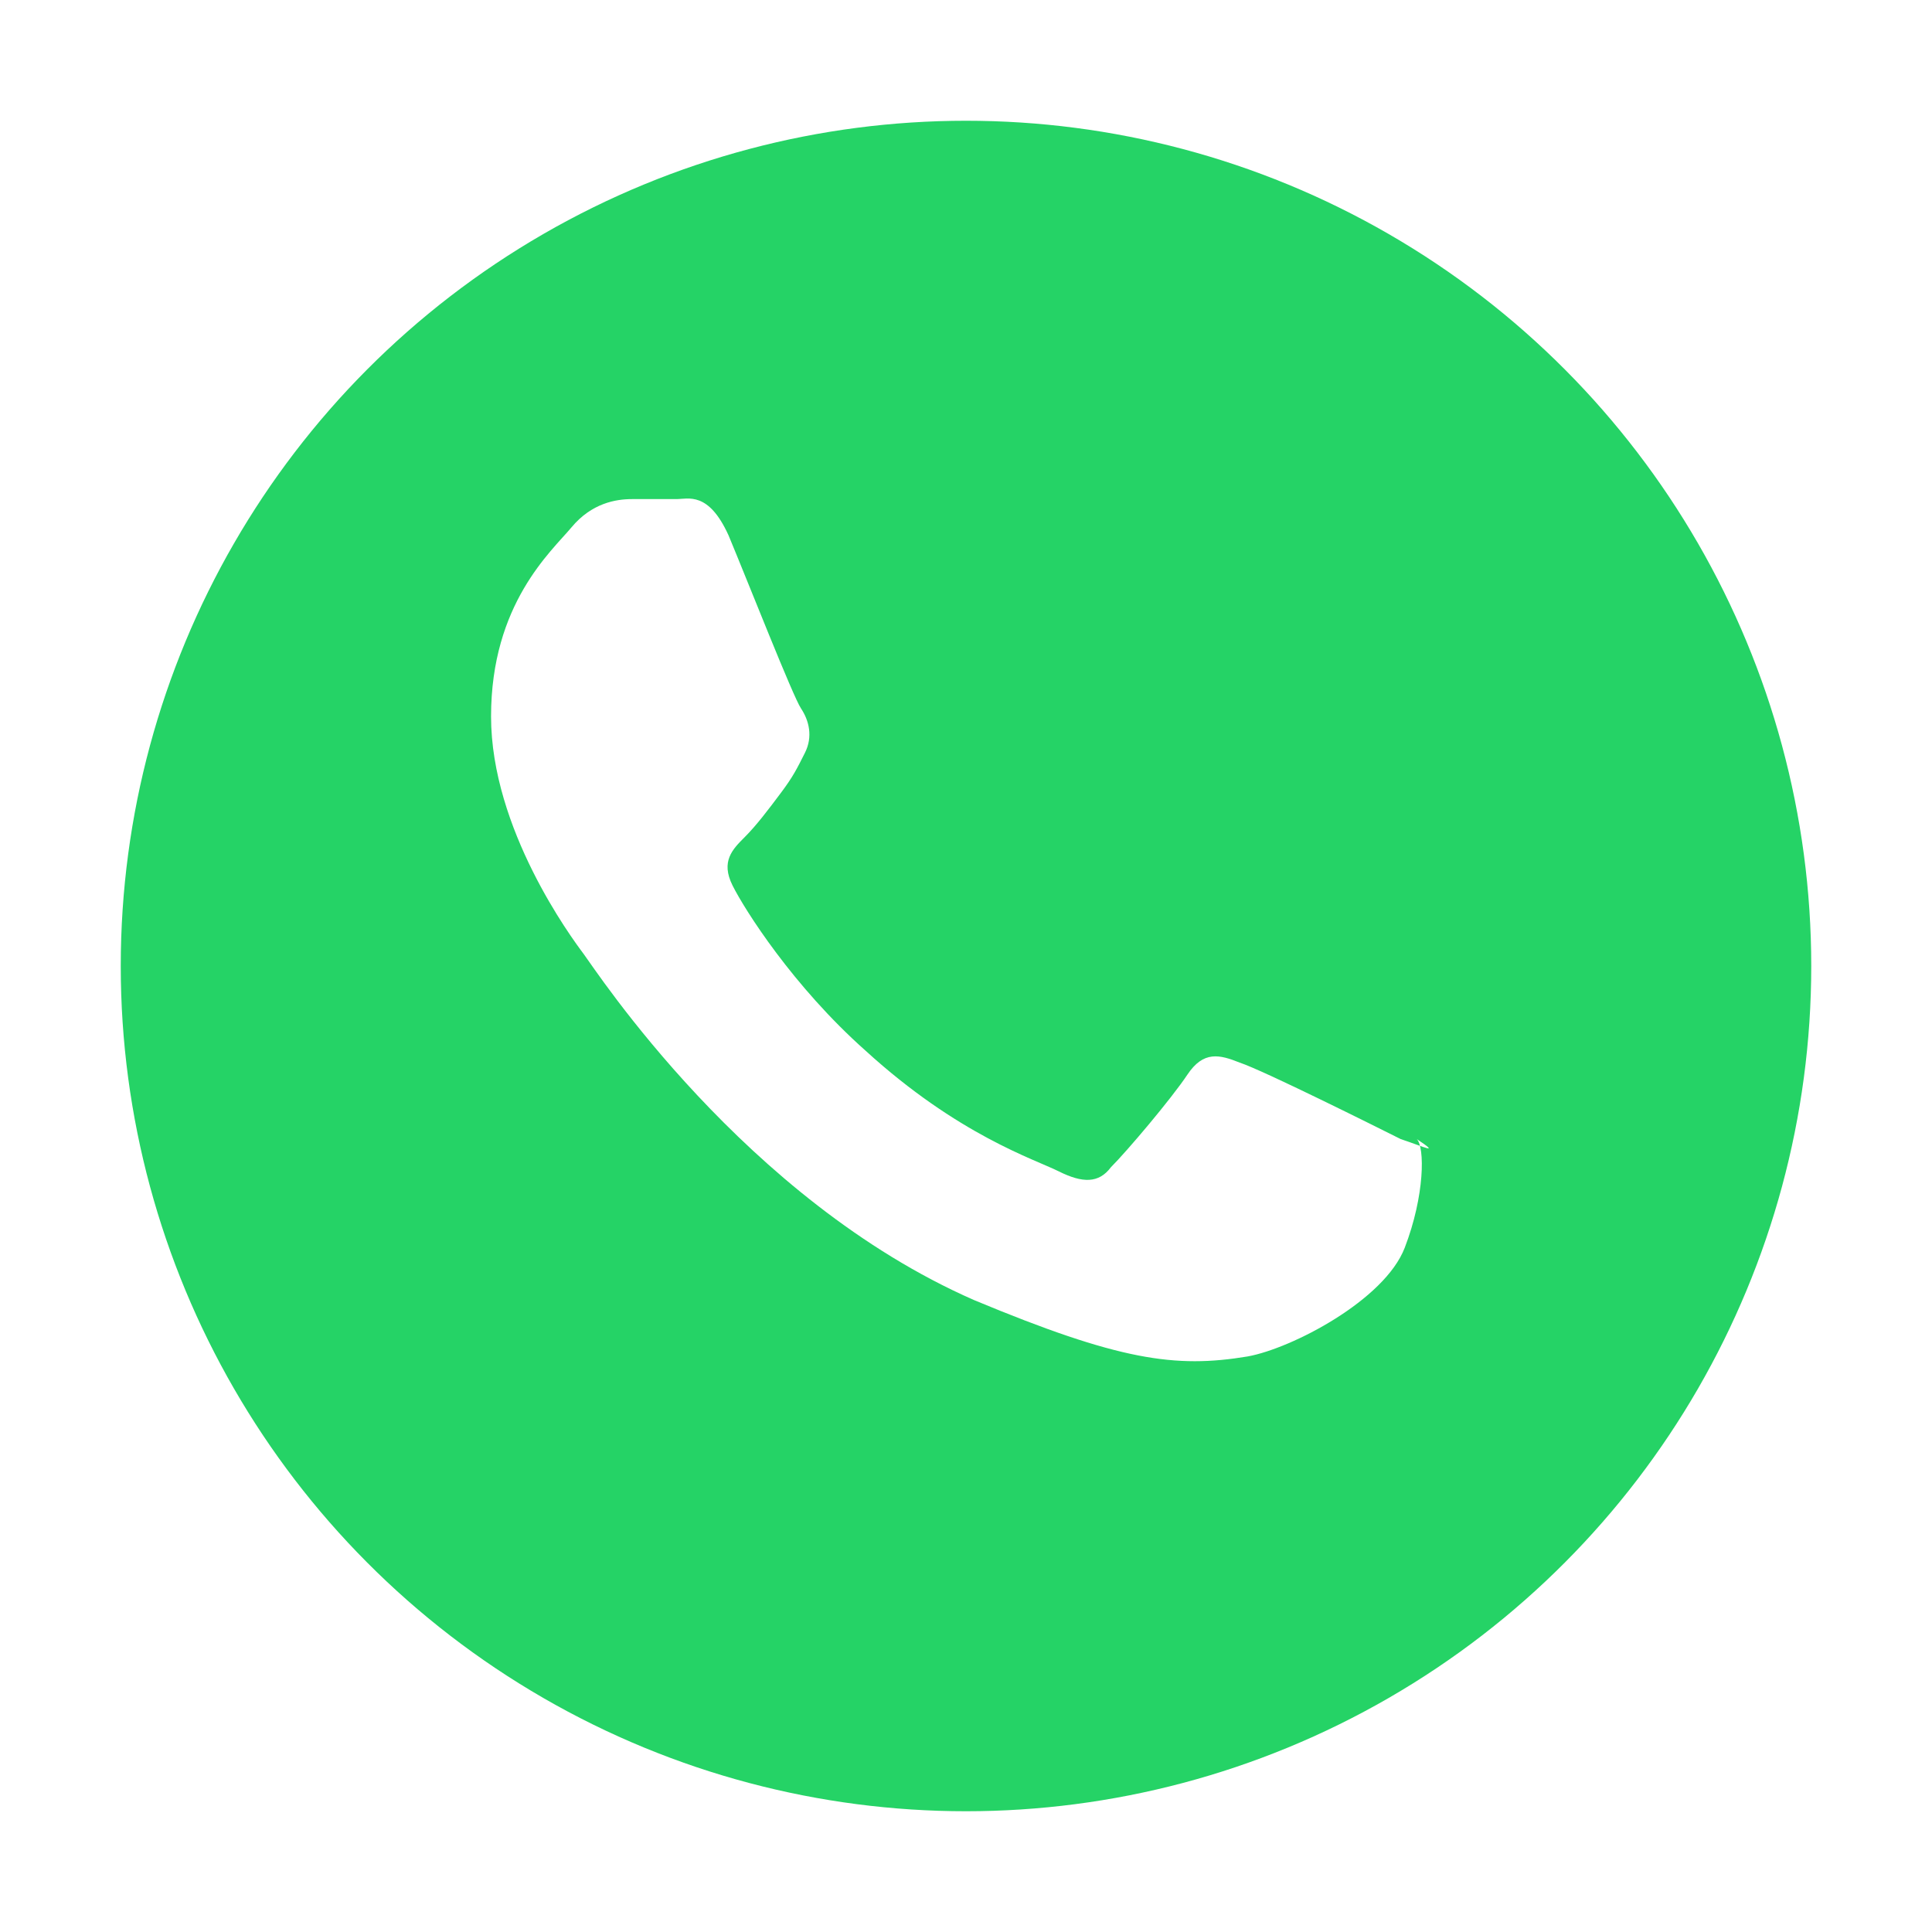
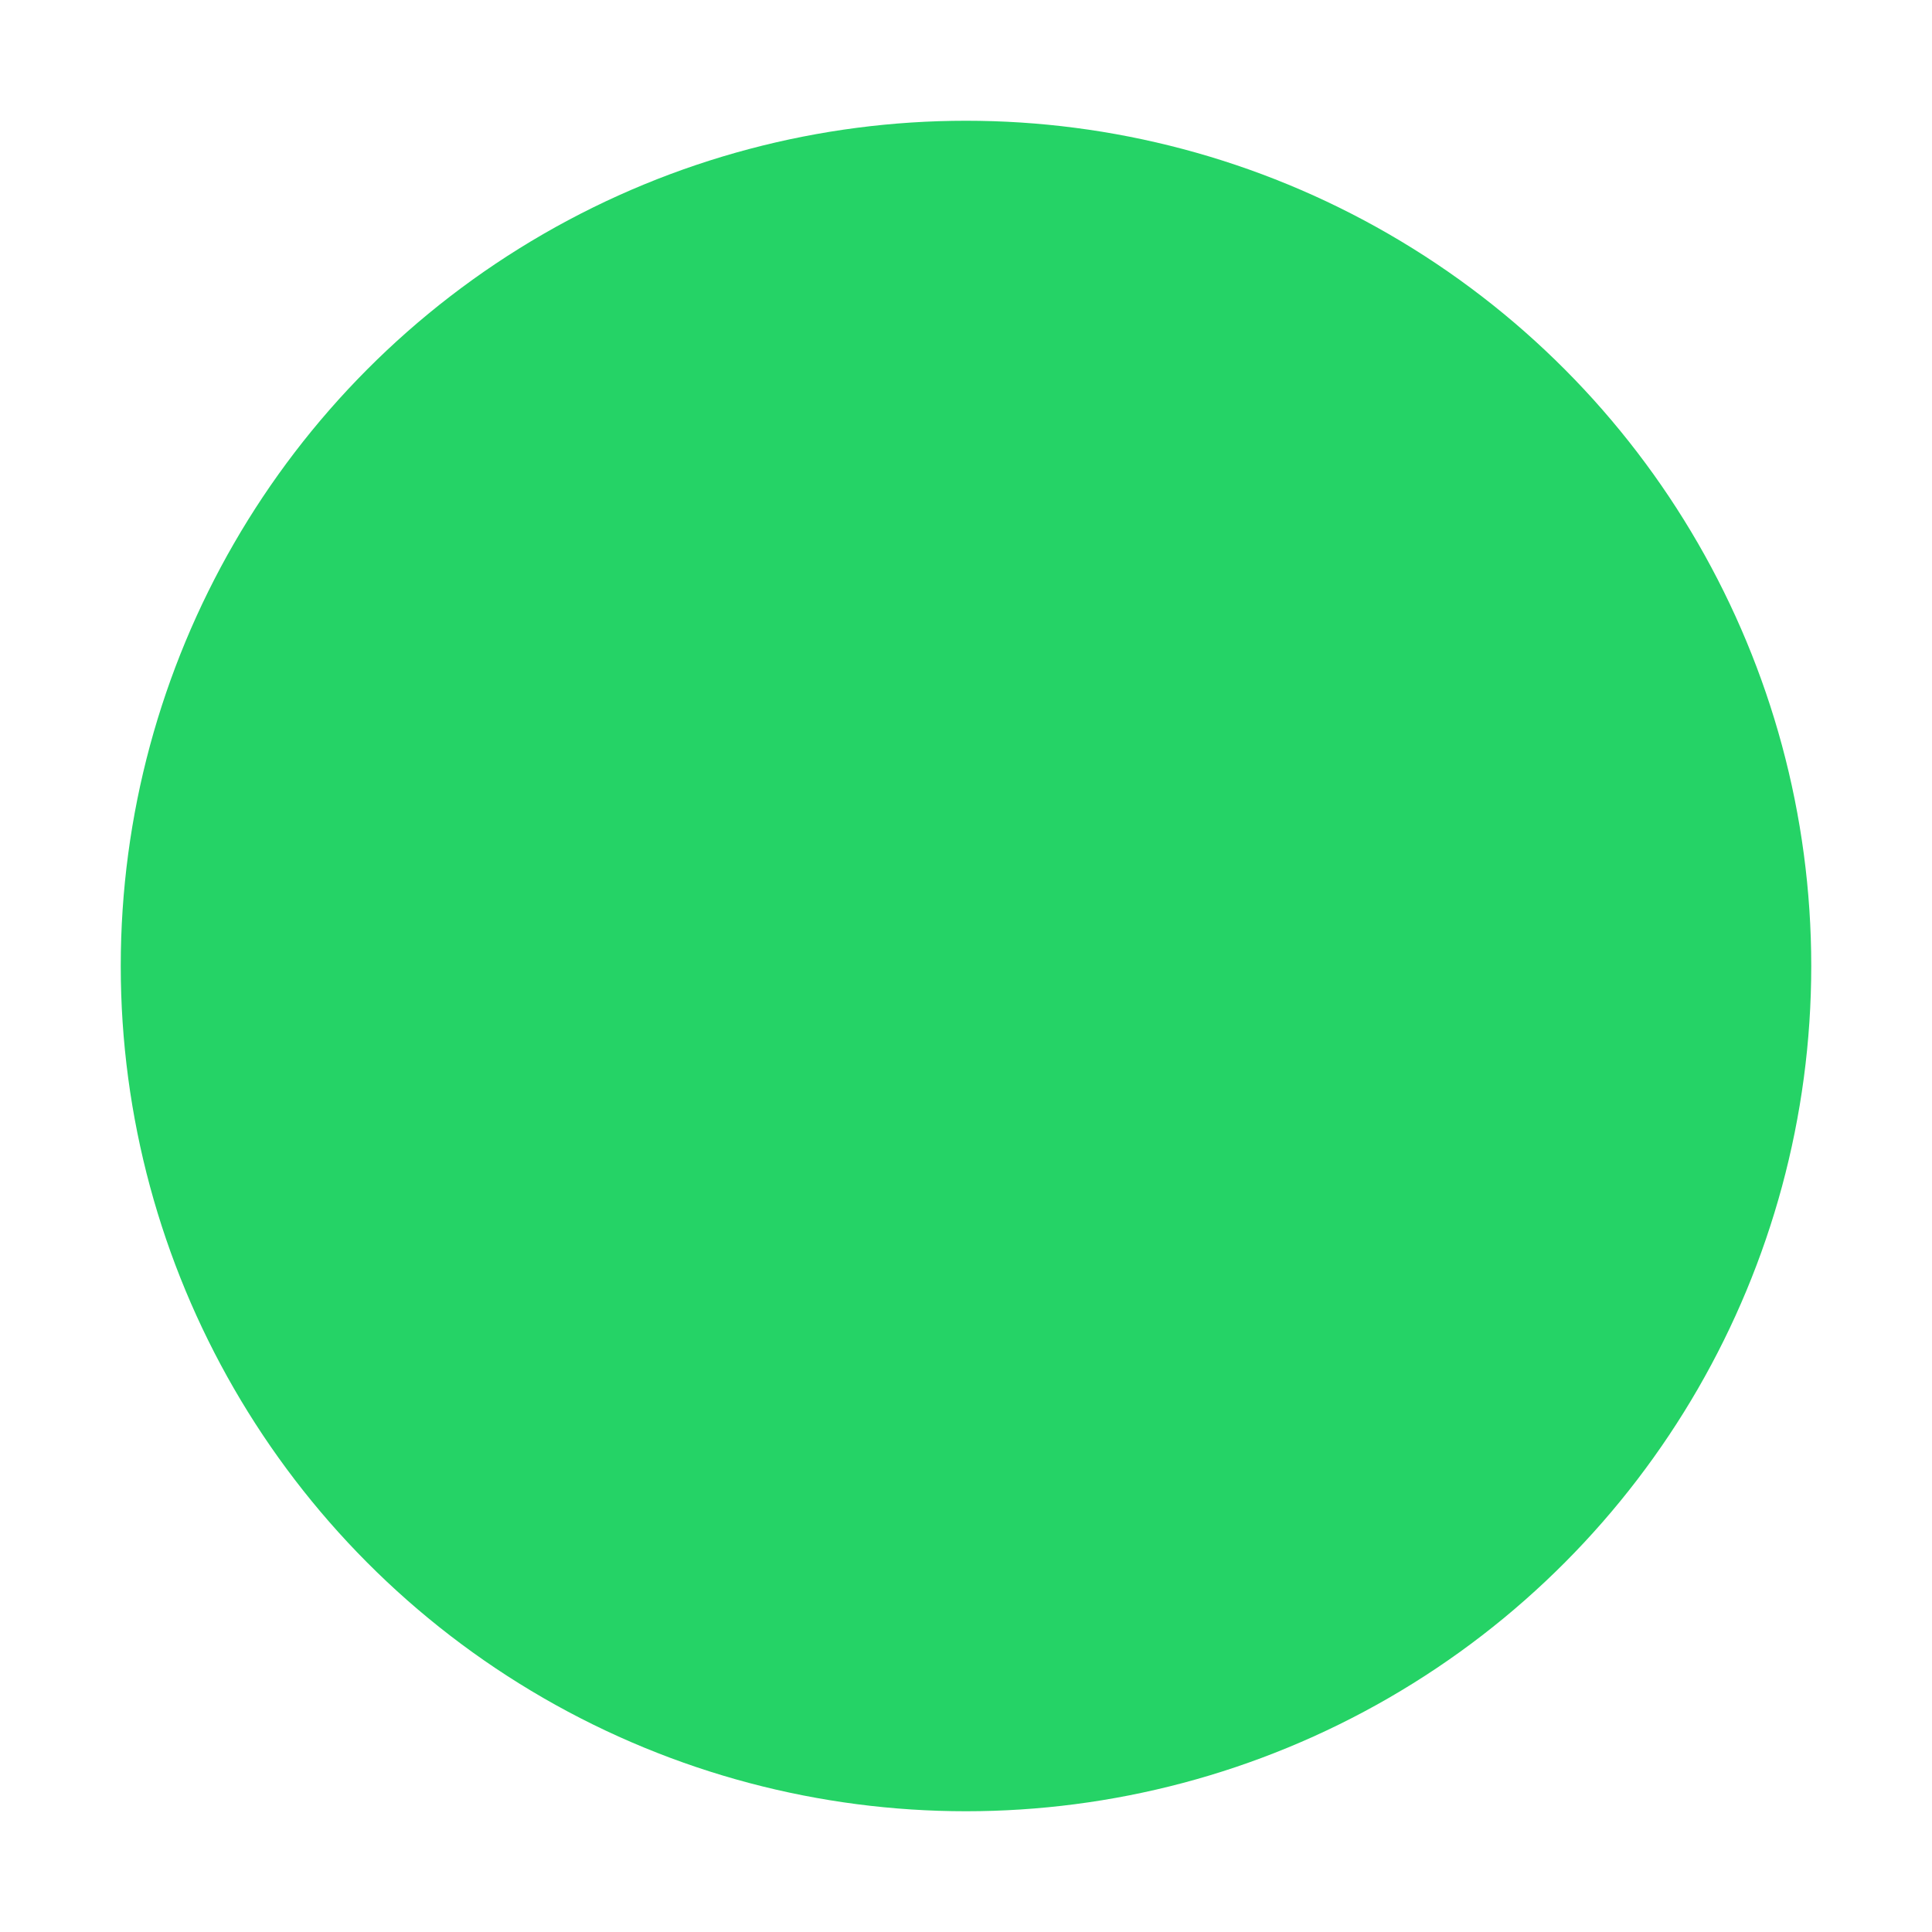
<svg xmlns="http://www.w3.org/2000/svg" viewBox="0 0 48 48">
  <defs>
    <filter id="shadow" x="-20%" y="-20%" width="140%" height="140%">
      <feDropShadow dx="0" dy="1" stdDeviation="2" flood-color="#000000" flood-opacity="0.3" />
    </filter>
  </defs>
  <circle cx="24" cy="24" r="21" fill="#25D366" filter="url(#shadow)" />
-   <path fill="#FFFFFF" d="M34.8,28.3c-0.6-0.3-3.4-1.7-4-1.9c-0.5-0.2-0.9-0.3-1.3,0.3c-0.4,0.6-1.5,1.9-1.9,2.3     c-0.3,0.4-0.7,0.4-1.3,0.1c-0.6-0.3-2.5-0.9-4.8-3c-1.8-1.6-3-3.5-3.3-4.1c-0.3-0.6,0-0.9,0.3-1.2c0.3-0.3,0.6-0.7,0.9-1.1     c0.3-0.4,0.4-0.6,0.6-1c0.2-0.4,0.1-0.8-0.1-1.1c-0.2-0.3-1.3-3.1-1.8-4.3c-0.5-1.1-1-0.9-1.3-0.9c-0.3,0-0.7,0-1.1,0     c-0.4,0-1,0.1-1.5,0.7c-0.5,0.6-2,1.9-2,4.7c0,2.8,2,5.5,2.3,5.9c0.3,0.4,4,6.1,9.7,8.6c3.6,1.5,5,1.7,6.8,1.4     c1.1-0.2,3.4-1.4,3.9-2.7c0.5-1.3,0.5-2.5,0.3-2.7C35.8,28.7,35.4,28.5,34.8,28.3z" />
</svg>